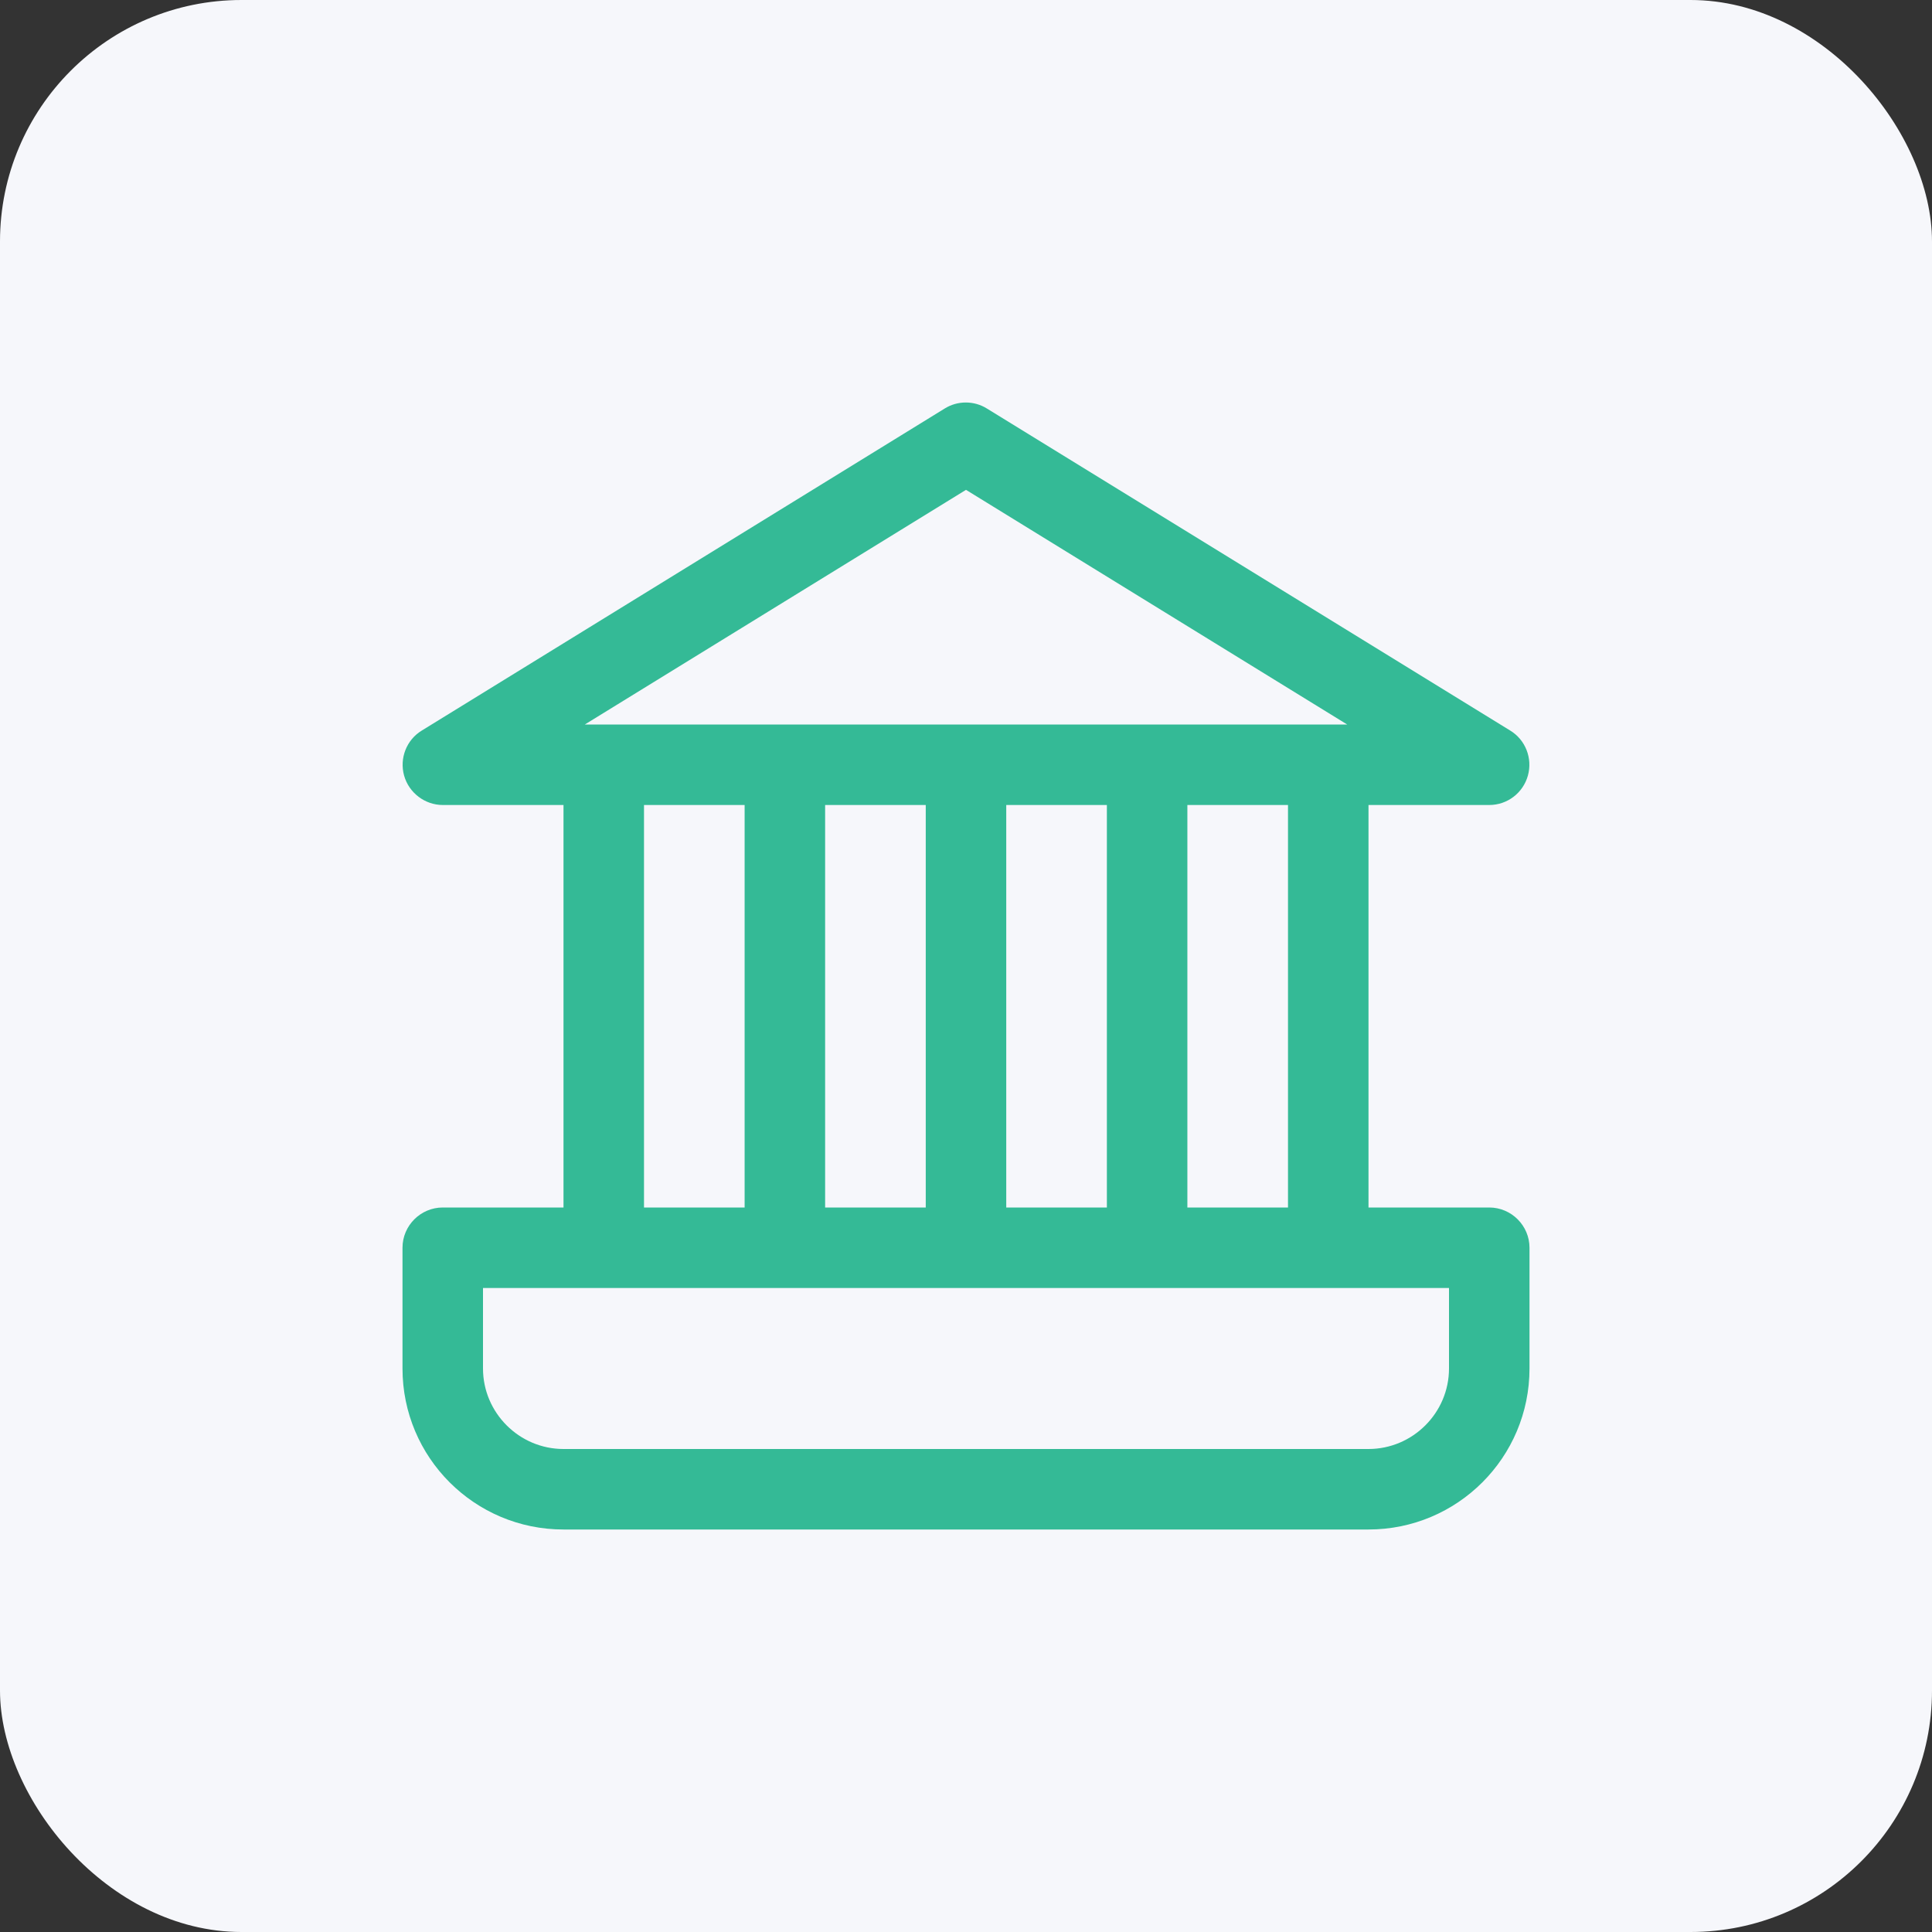
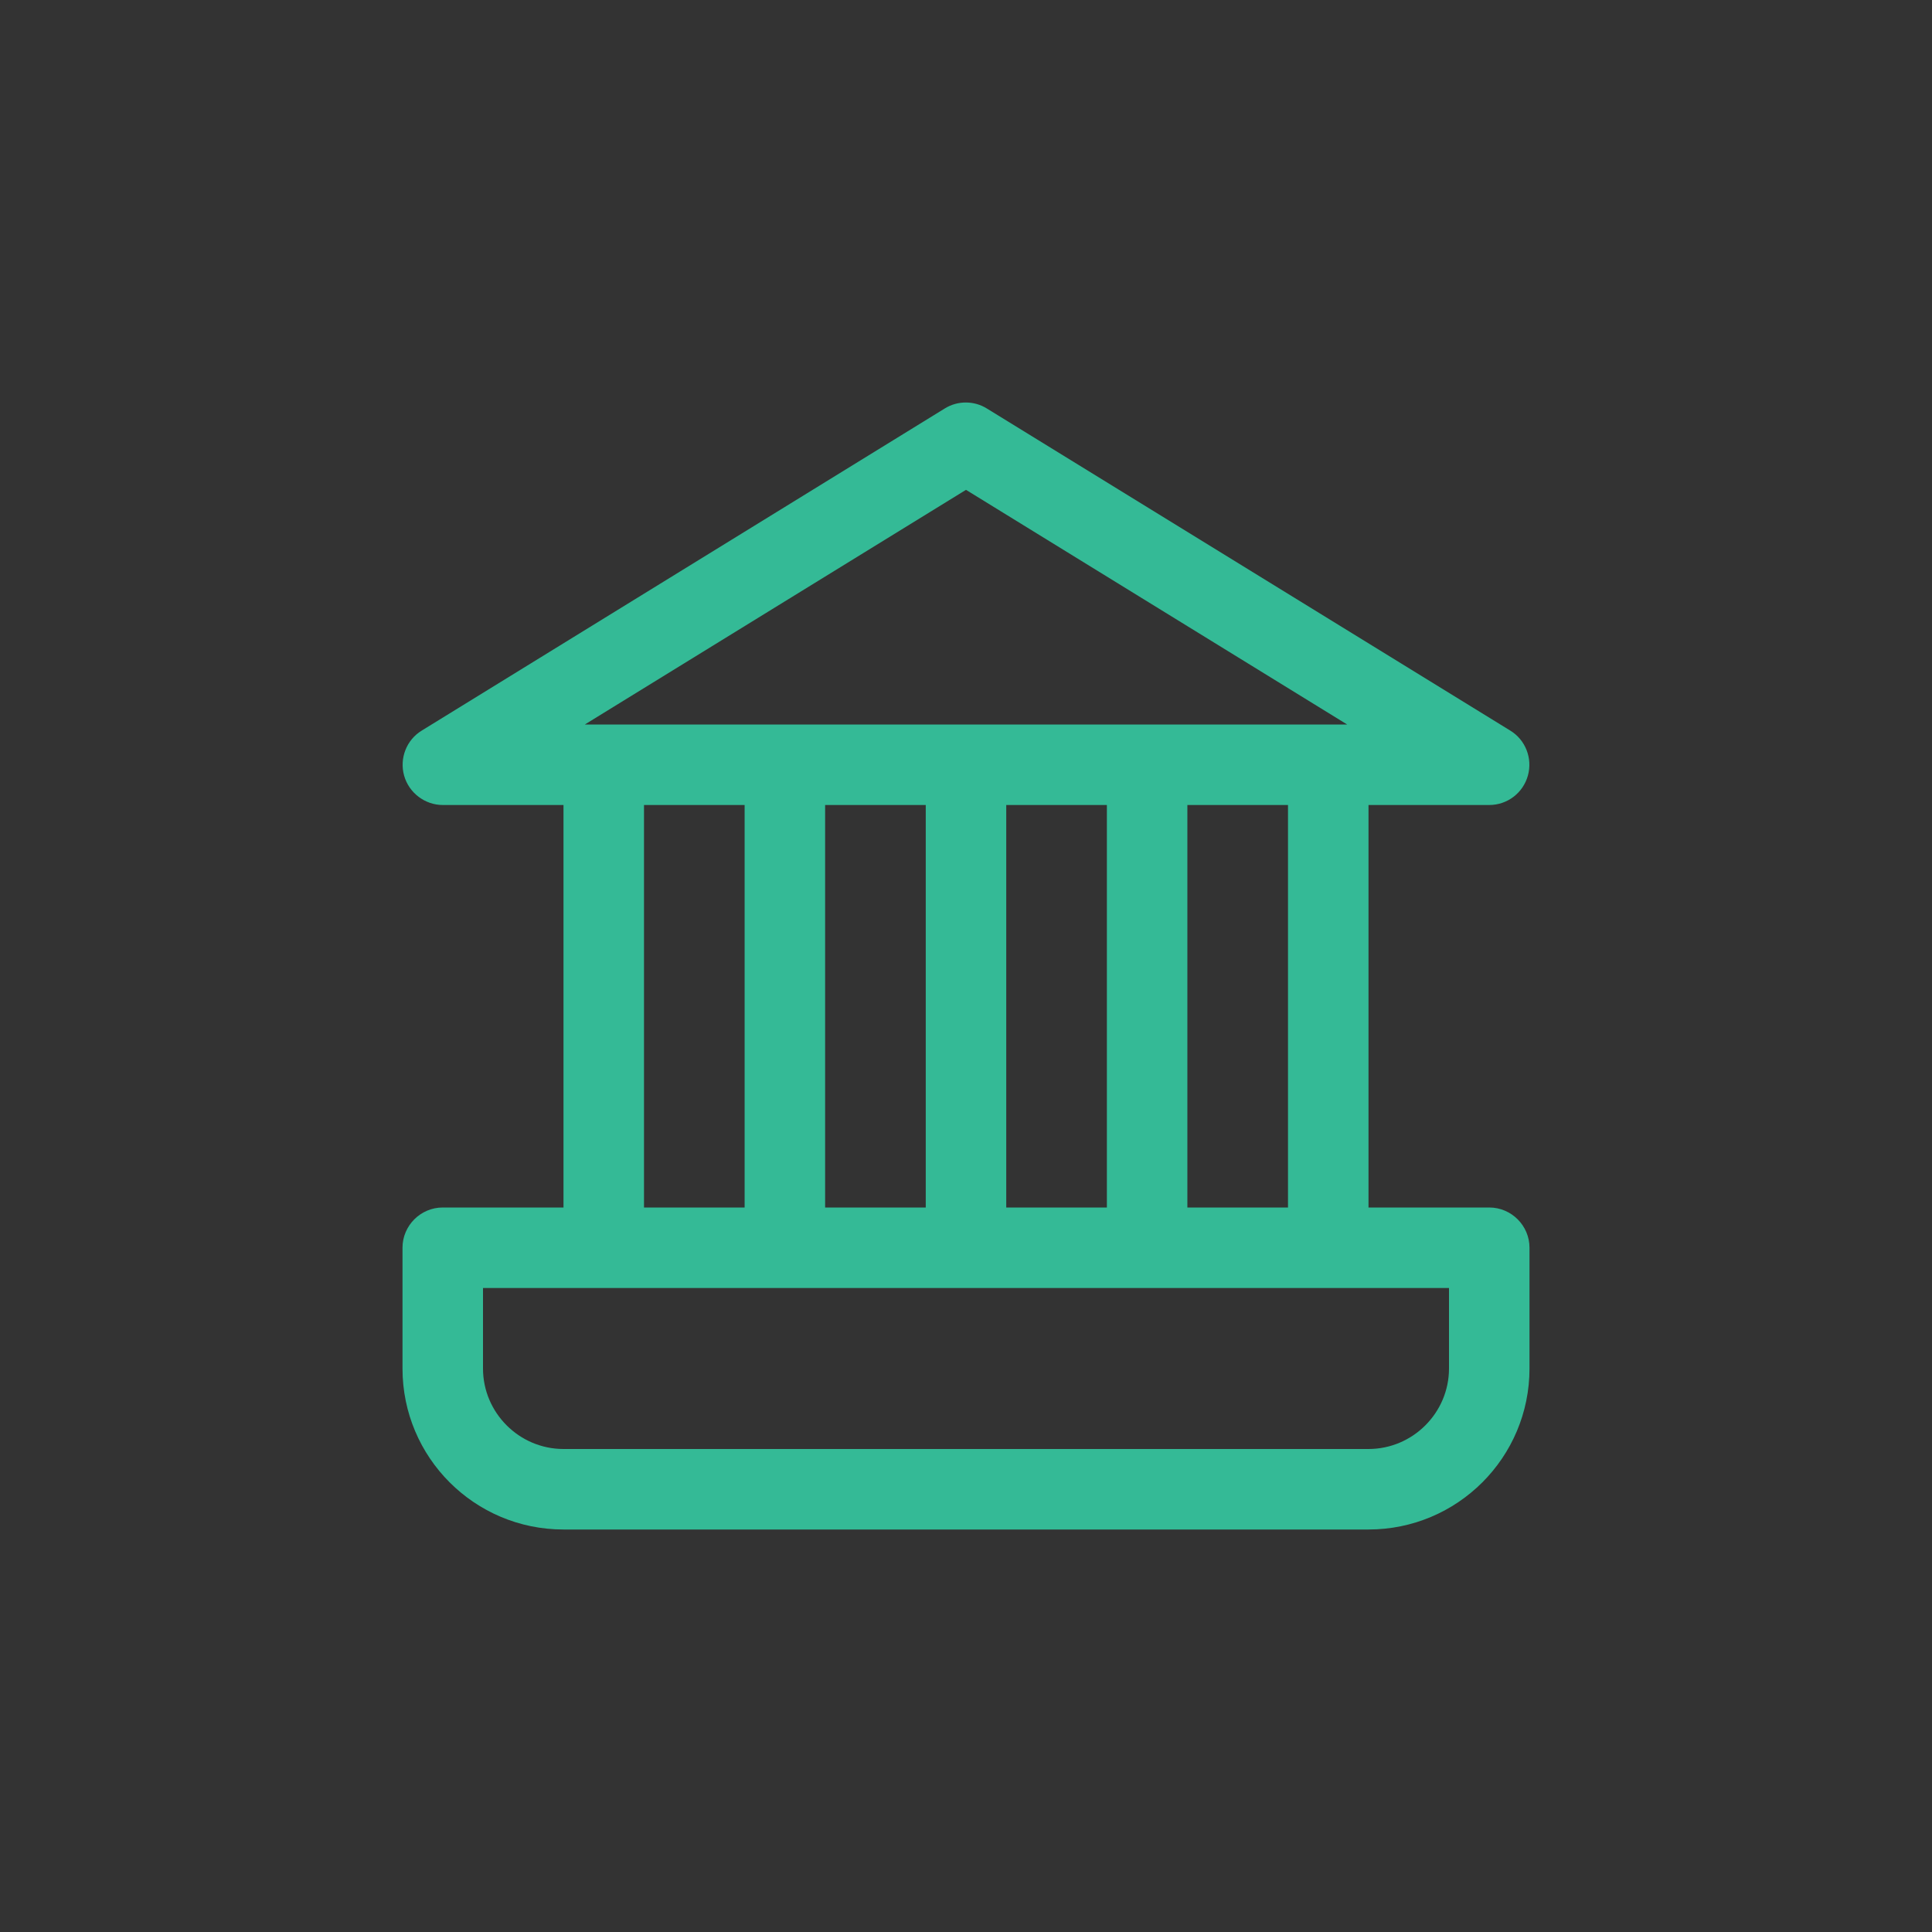
<svg xmlns="http://www.w3.org/2000/svg" width="48" height="48" viewBox="0 0 48 48" fill="none">
  <rect x="0" y="0" width="48" height="48" fill="#333333" stroke="none" />
-   <rect width="48" height="48" rx="6" fill="#F6F7FB" />
  <path d="M37 30H34V20H37C37.45 20 37.84 19.7 37.96 19.27C38.08 18.84 37.9 18.38 37.52 18.15L24.52 10.15C24.2 9.95 23.79 9.95 23.47 10.15L10.48 18.15C10.1 18.38 9.92 18.84 10.04 19.27C10.16 19.7 10.56 20 11 20H14V30H11C10.45 30 10 30.45 10 31V34C10 36.21 11.79 38 14 38H34C36.21 38 38 36.21 38 34V31C38 30.45 37.55 30 37 30ZM32 30H29.5V20H32V30ZM25 30V20H27.5V30H25ZM20.5 30V20H23V30H20.5ZM24 12.17L33.47 18H14.53L24 12.17ZM16 20H18.5V30H16V20ZM36 34C36 35.1 35.1 36 34 36H14C12.9 36 12 35.1 12 34V32H36V34Z" fill="#34BA96" />
</svg>